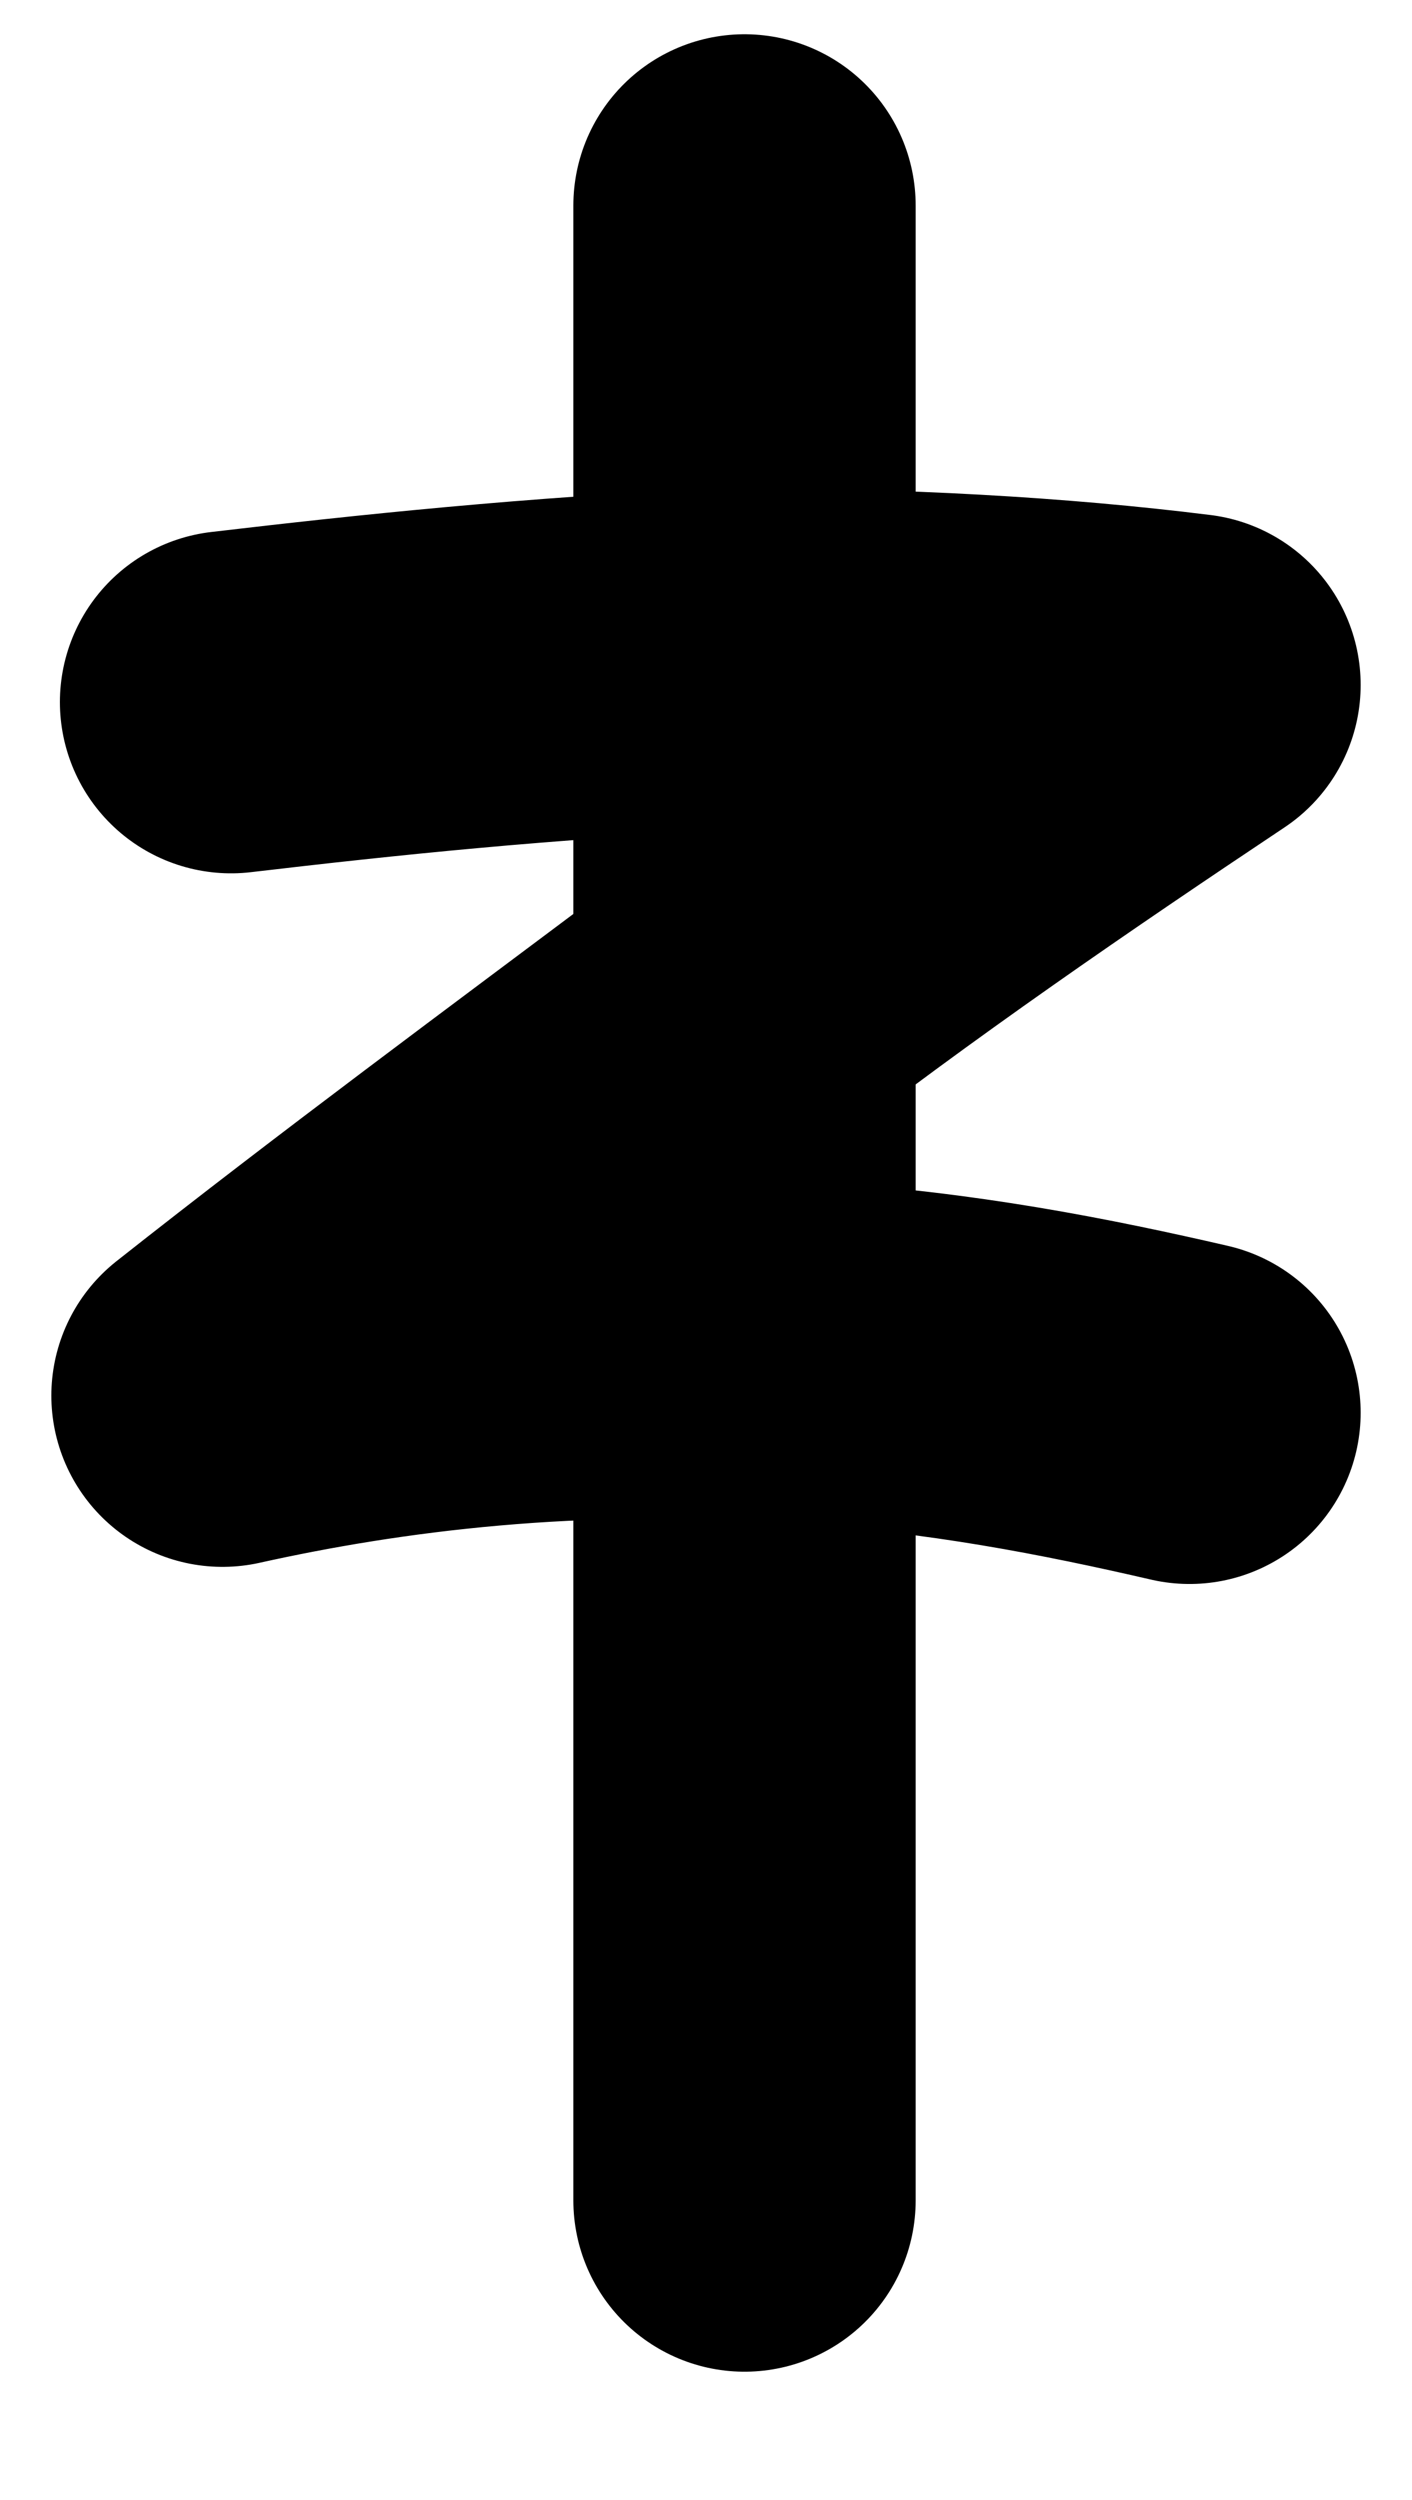
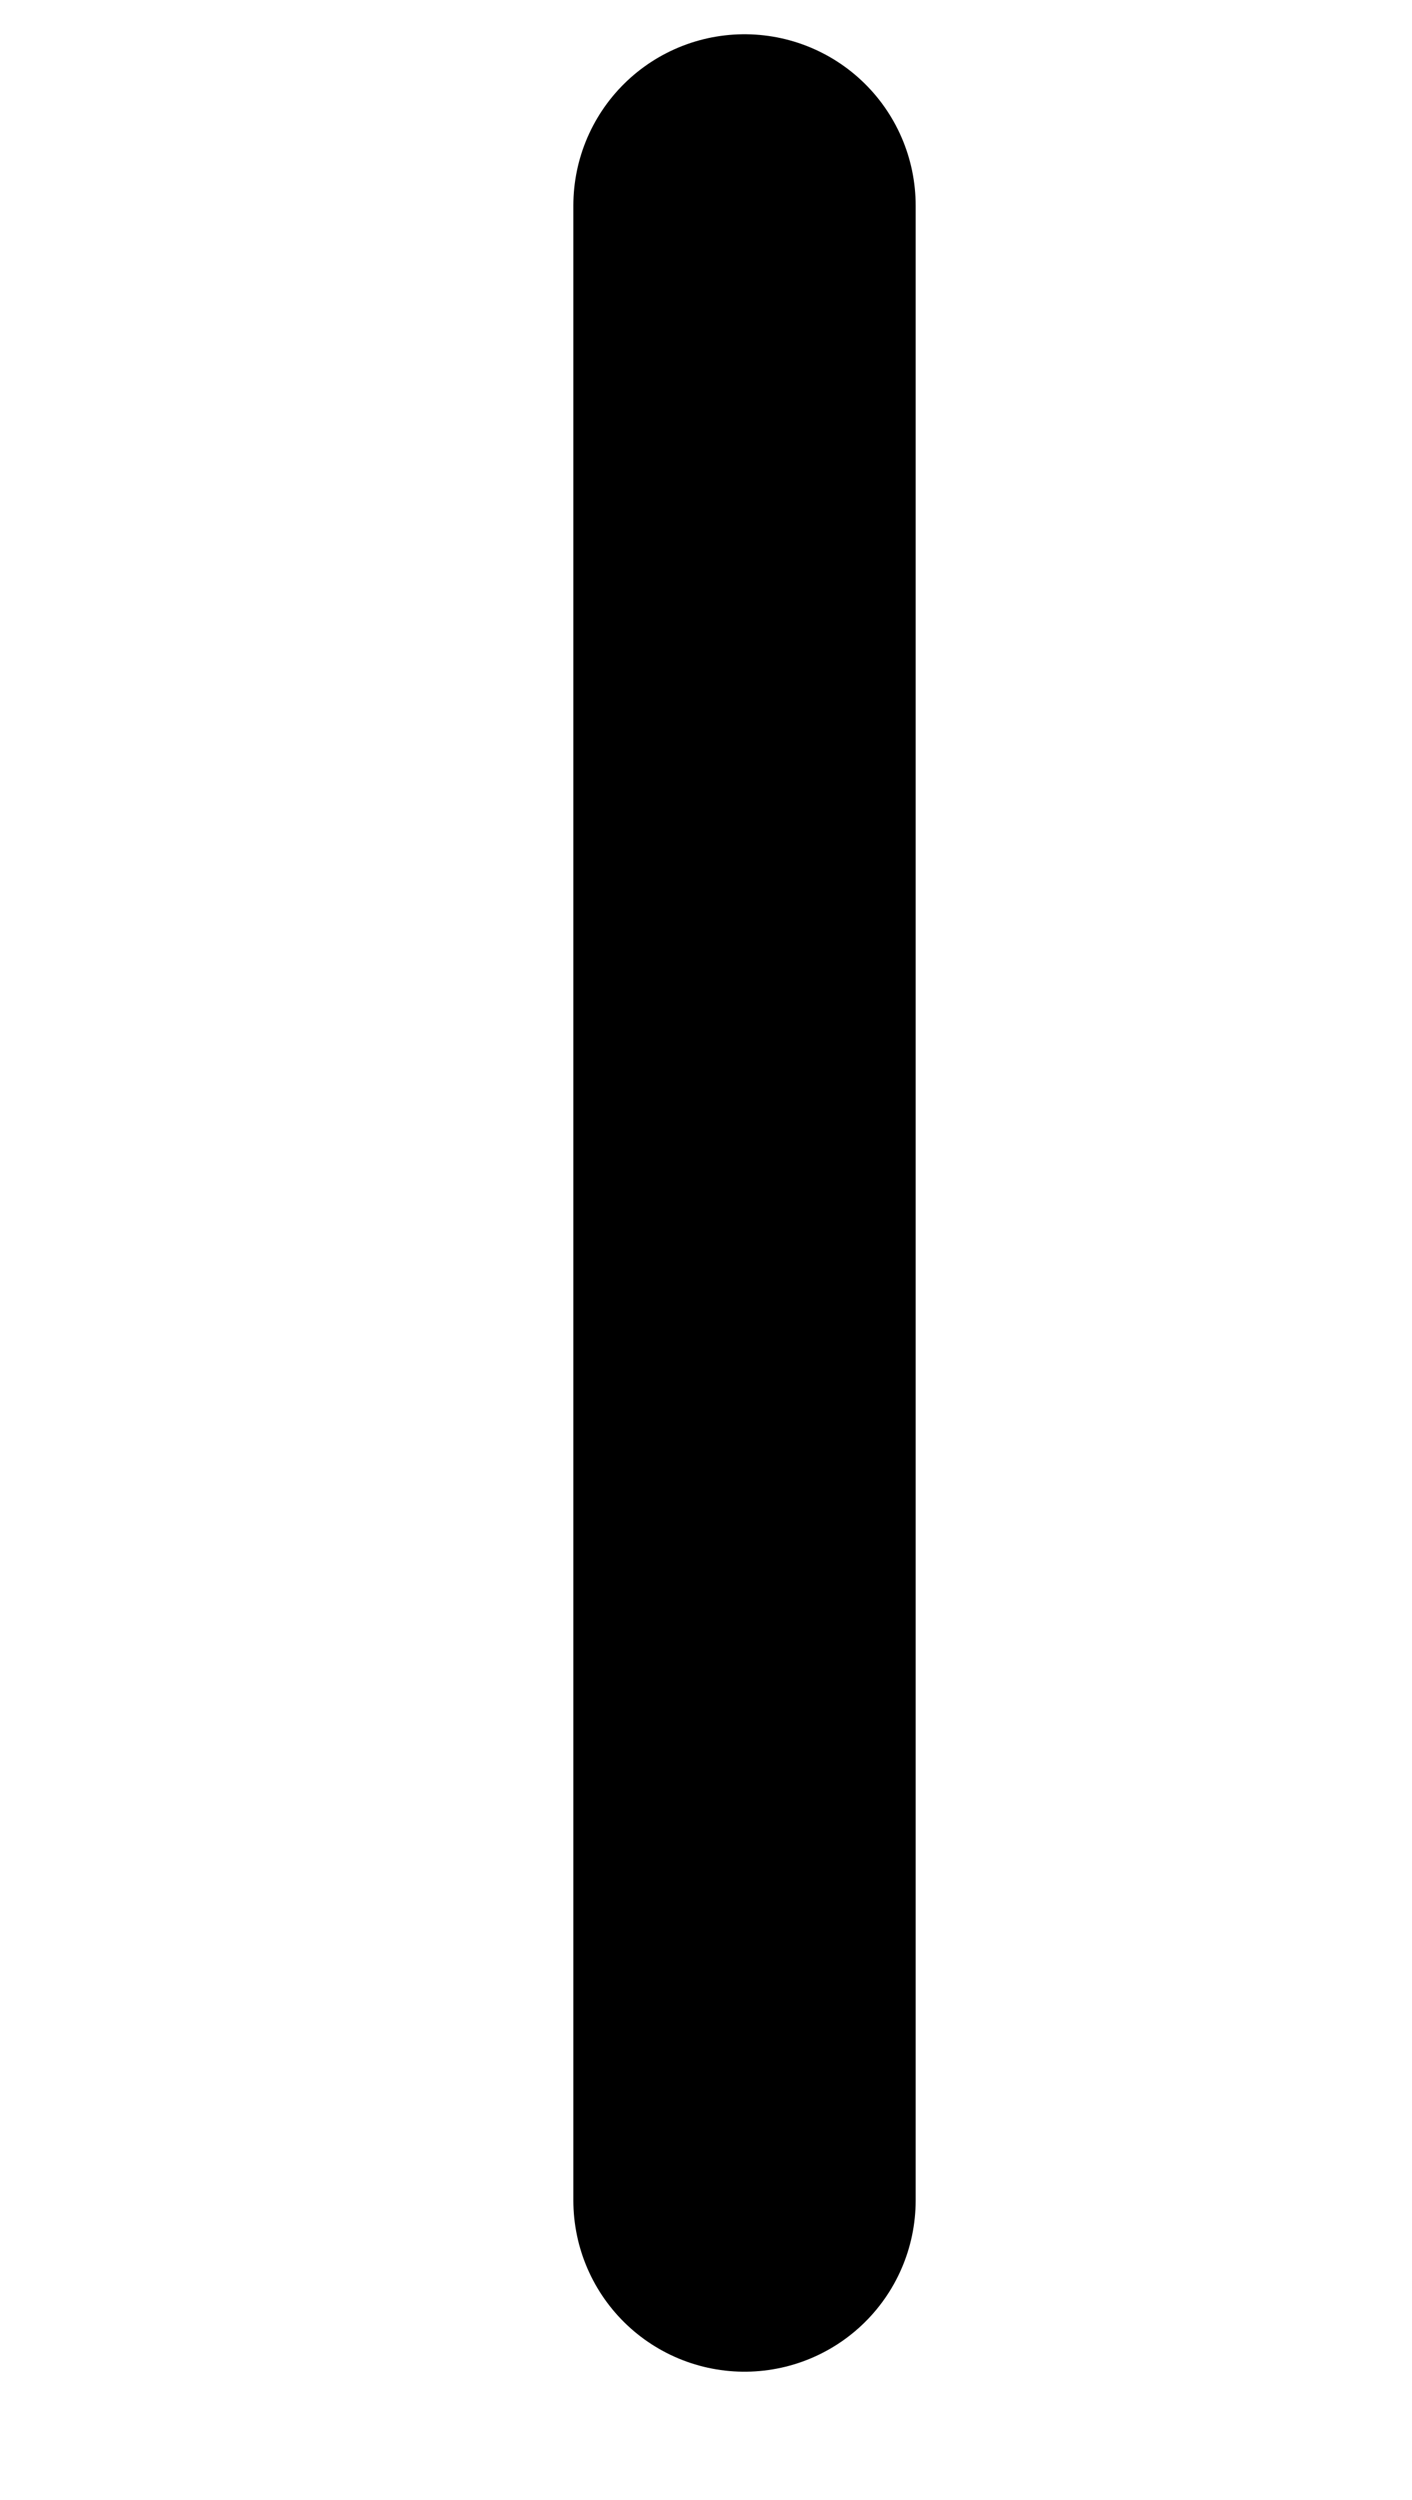
<svg xmlns="http://www.w3.org/2000/svg" version="1.1" id="Layer_1" x="0px" y="0px" viewBox="0 0 16.5 29.2" style="enable-background:new 0 0 16.5 29.2;" xml:space="preserve">
  <style type="text/css">
	.st0{fill:none;stroke:#000000;stroke-width:4;stroke-linecap:round;stroke-linejoin:round;stroke-miterlimit:10;}
	.st1{fill:none;stroke:#000000;stroke-width:4;stroke-linecap:round;stroke-miterlimit:10;}
</style>
-   <path class="st0" d="M2.7,8.2c1.7-0.2,3.6-0.4,5.8-0.5c2,0,3.8,0.1,5.4,0.3c-1.8,1.2-3.7,2.5-5.5,3.9c-2,1.5-3.9,2.9-5.8,4.4  c1.8-0.4,4.1-0.7,6.8-0.5c1.7,0.1,3.2,0.4,4.5,0.7" />
  <path class="st1" d="M8.7,2.4c0,7.8,0,15.5,0,23.3" />
</svg>